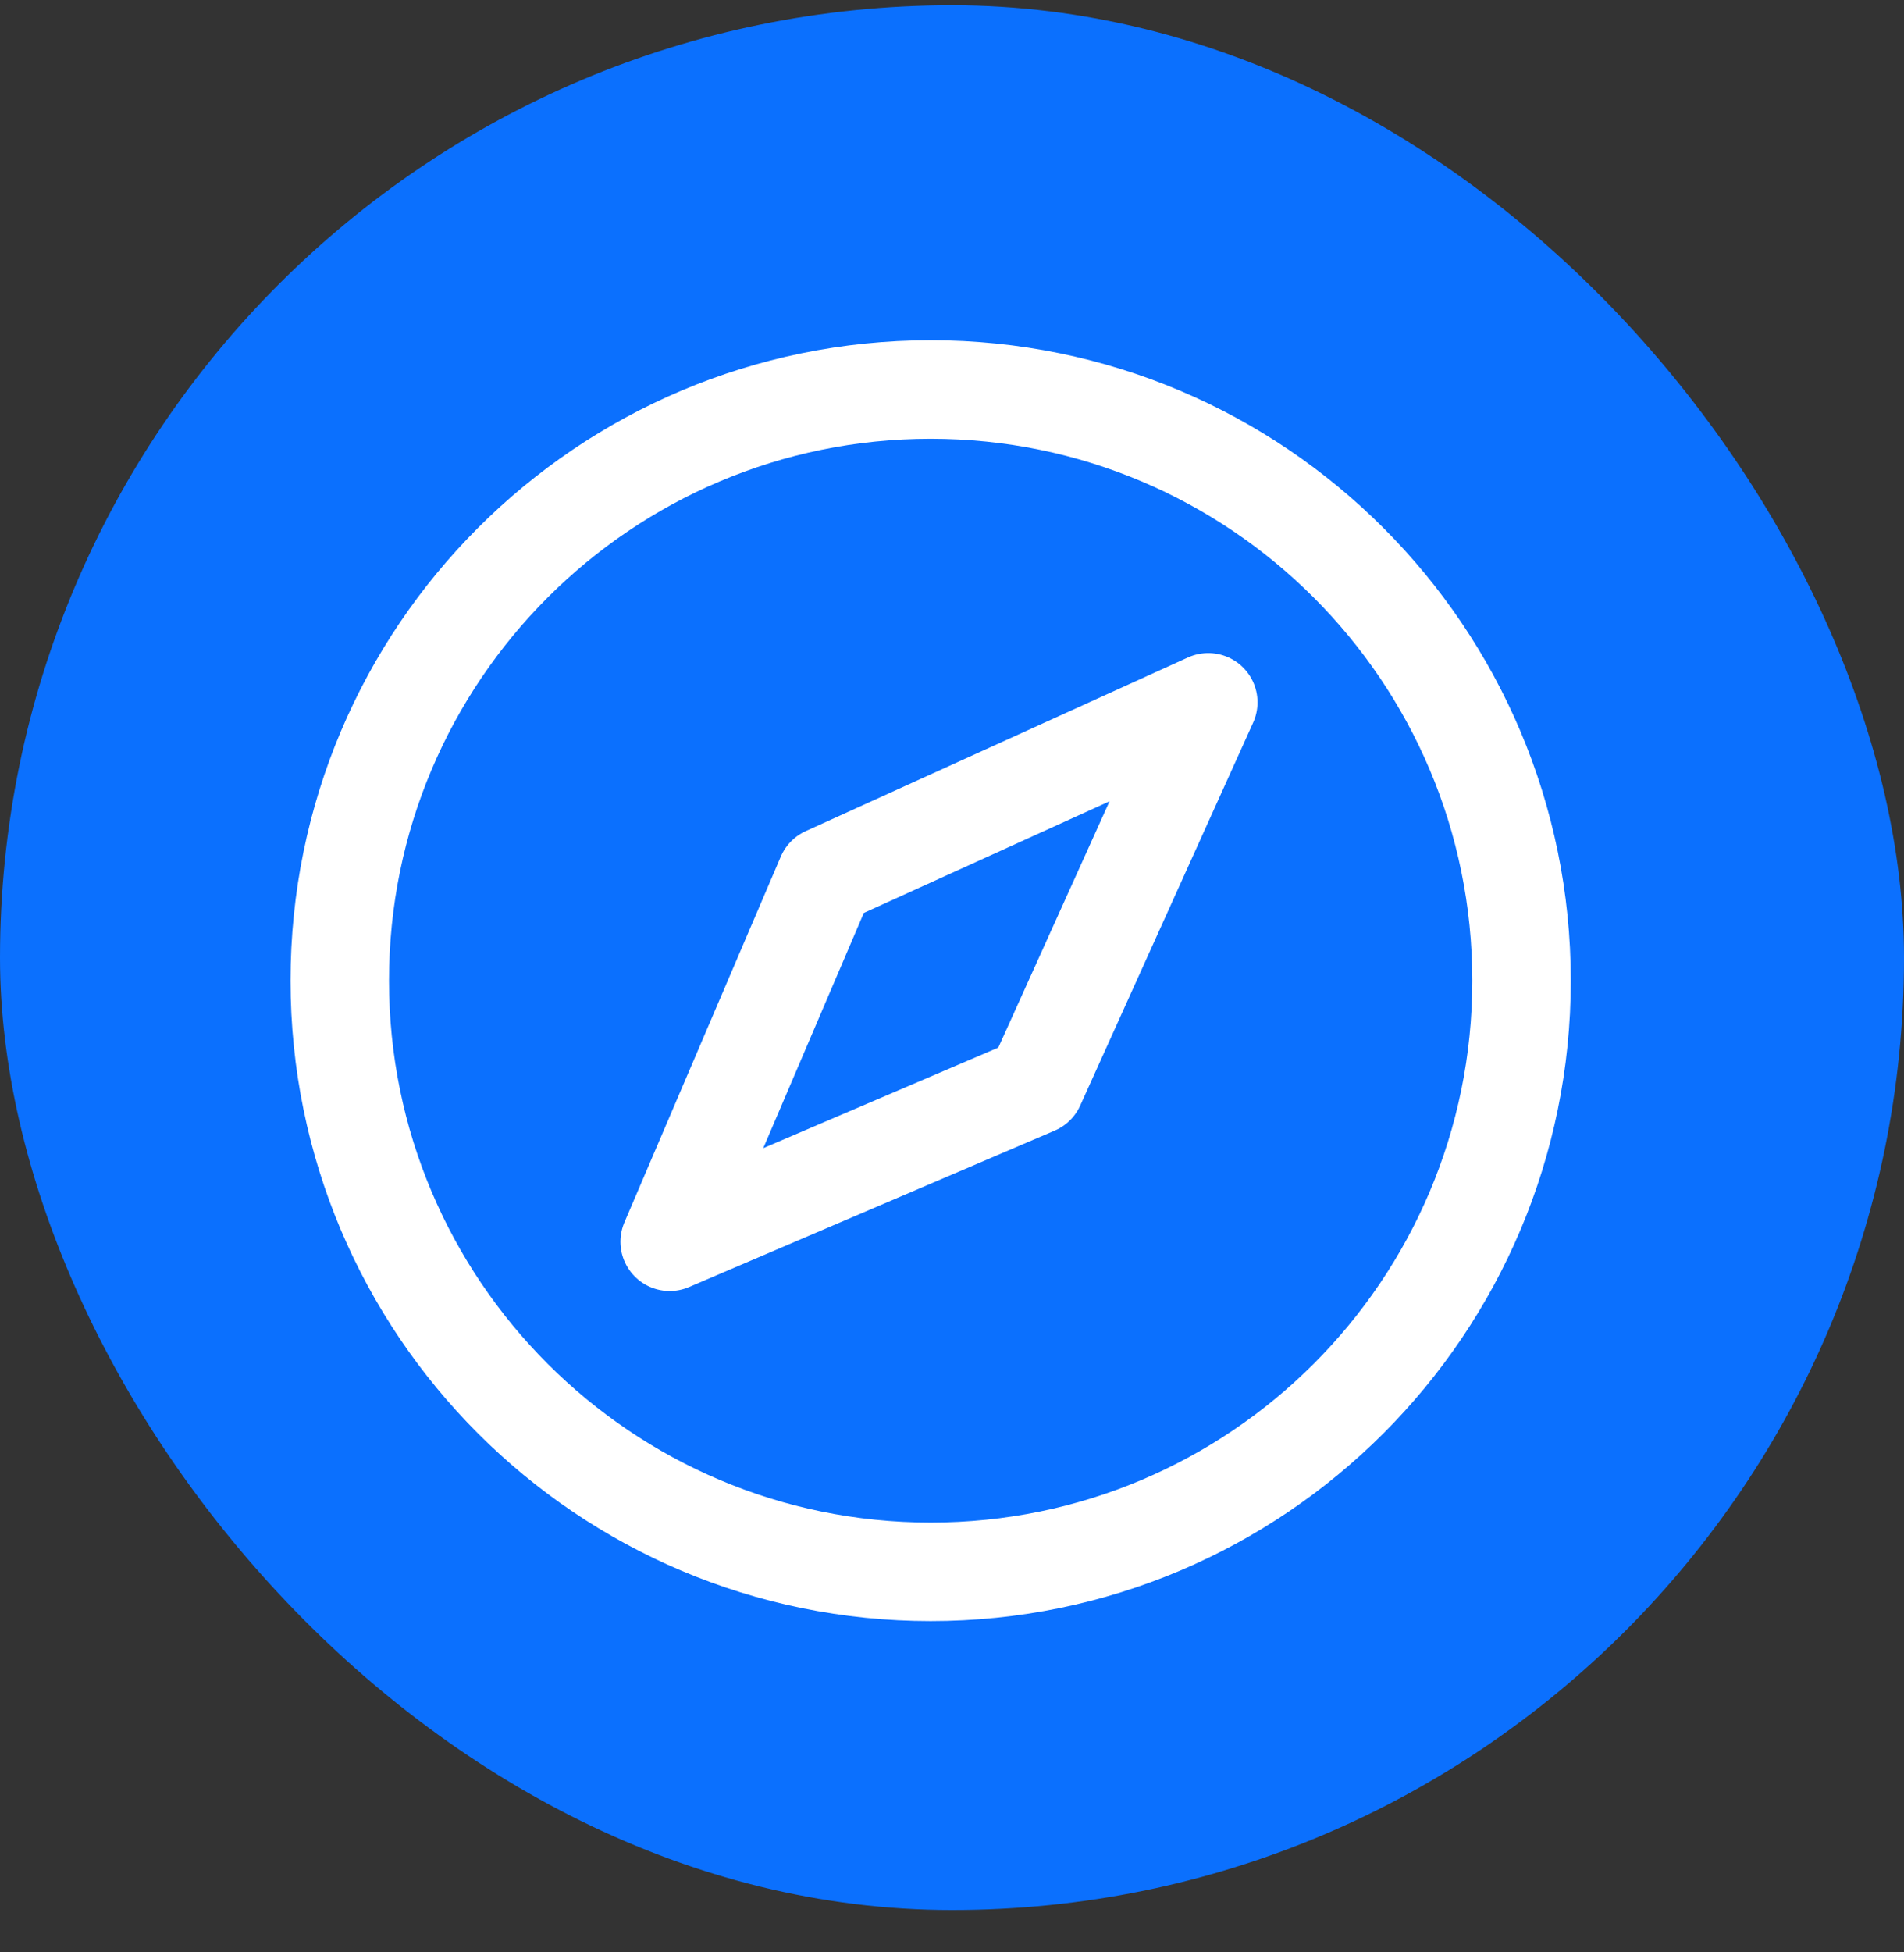
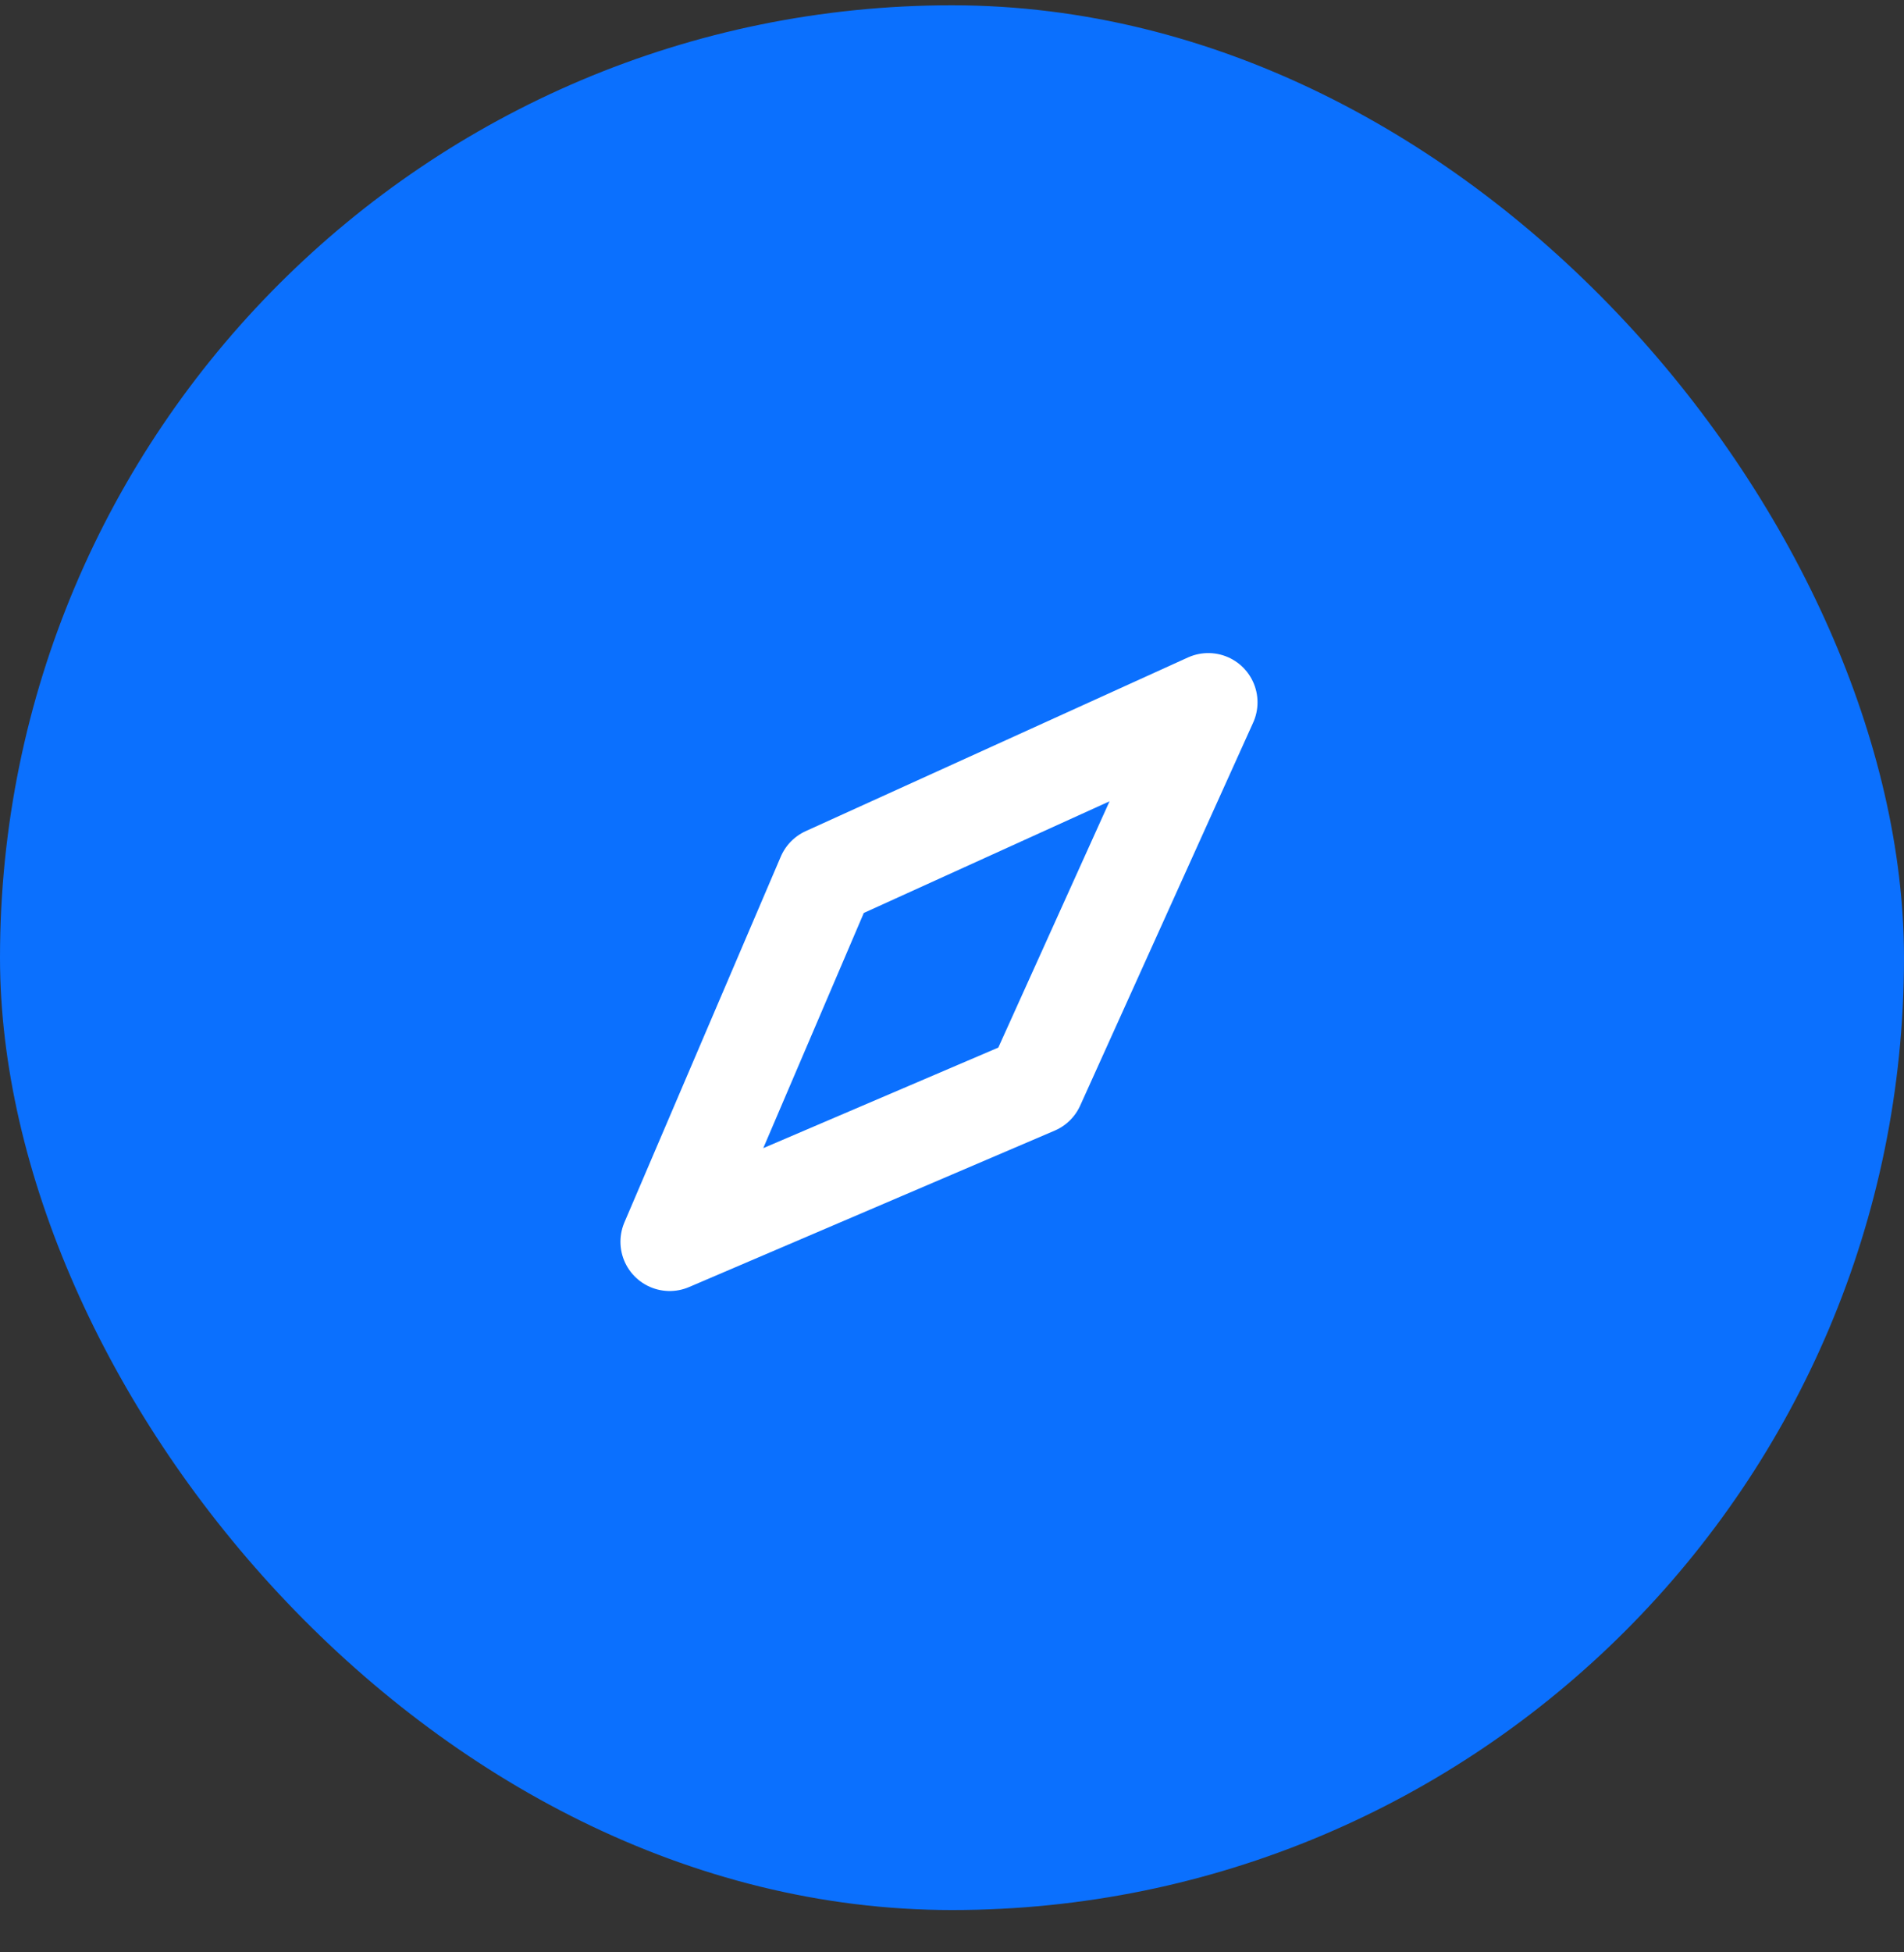
<svg xmlns="http://www.w3.org/2000/svg" width="40" height="41" viewBox="0 0 40 41" fill="none">
  <rect x="0" y="0" width="40" height="41" fill="#333333" stroke="none" />
  <rect y="0.111" width="40" height="40" rx="20" fill="#0B70FE" />
-   <path d="M19.552 33.008C26.408 33.008 31.965 27.45 31.965 20.594C31.965 13.738 26.408 8.18 19.552 8.18C12.696 8.18 7.138 13.738 7.138 20.594C7.138 27.45 12.696 33.008 19.552 33.008Z" stroke="white" stroke-width="2.069" stroke-miterlimit="10" />
  <path d="M21.75 22.792L25.384 14.749L17.354 18.396L14.069 26.077L21.75 22.792Z" stroke="white" stroke-width="2.069" stroke-linecap="round" stroke-linejoin="round" />
</svg>